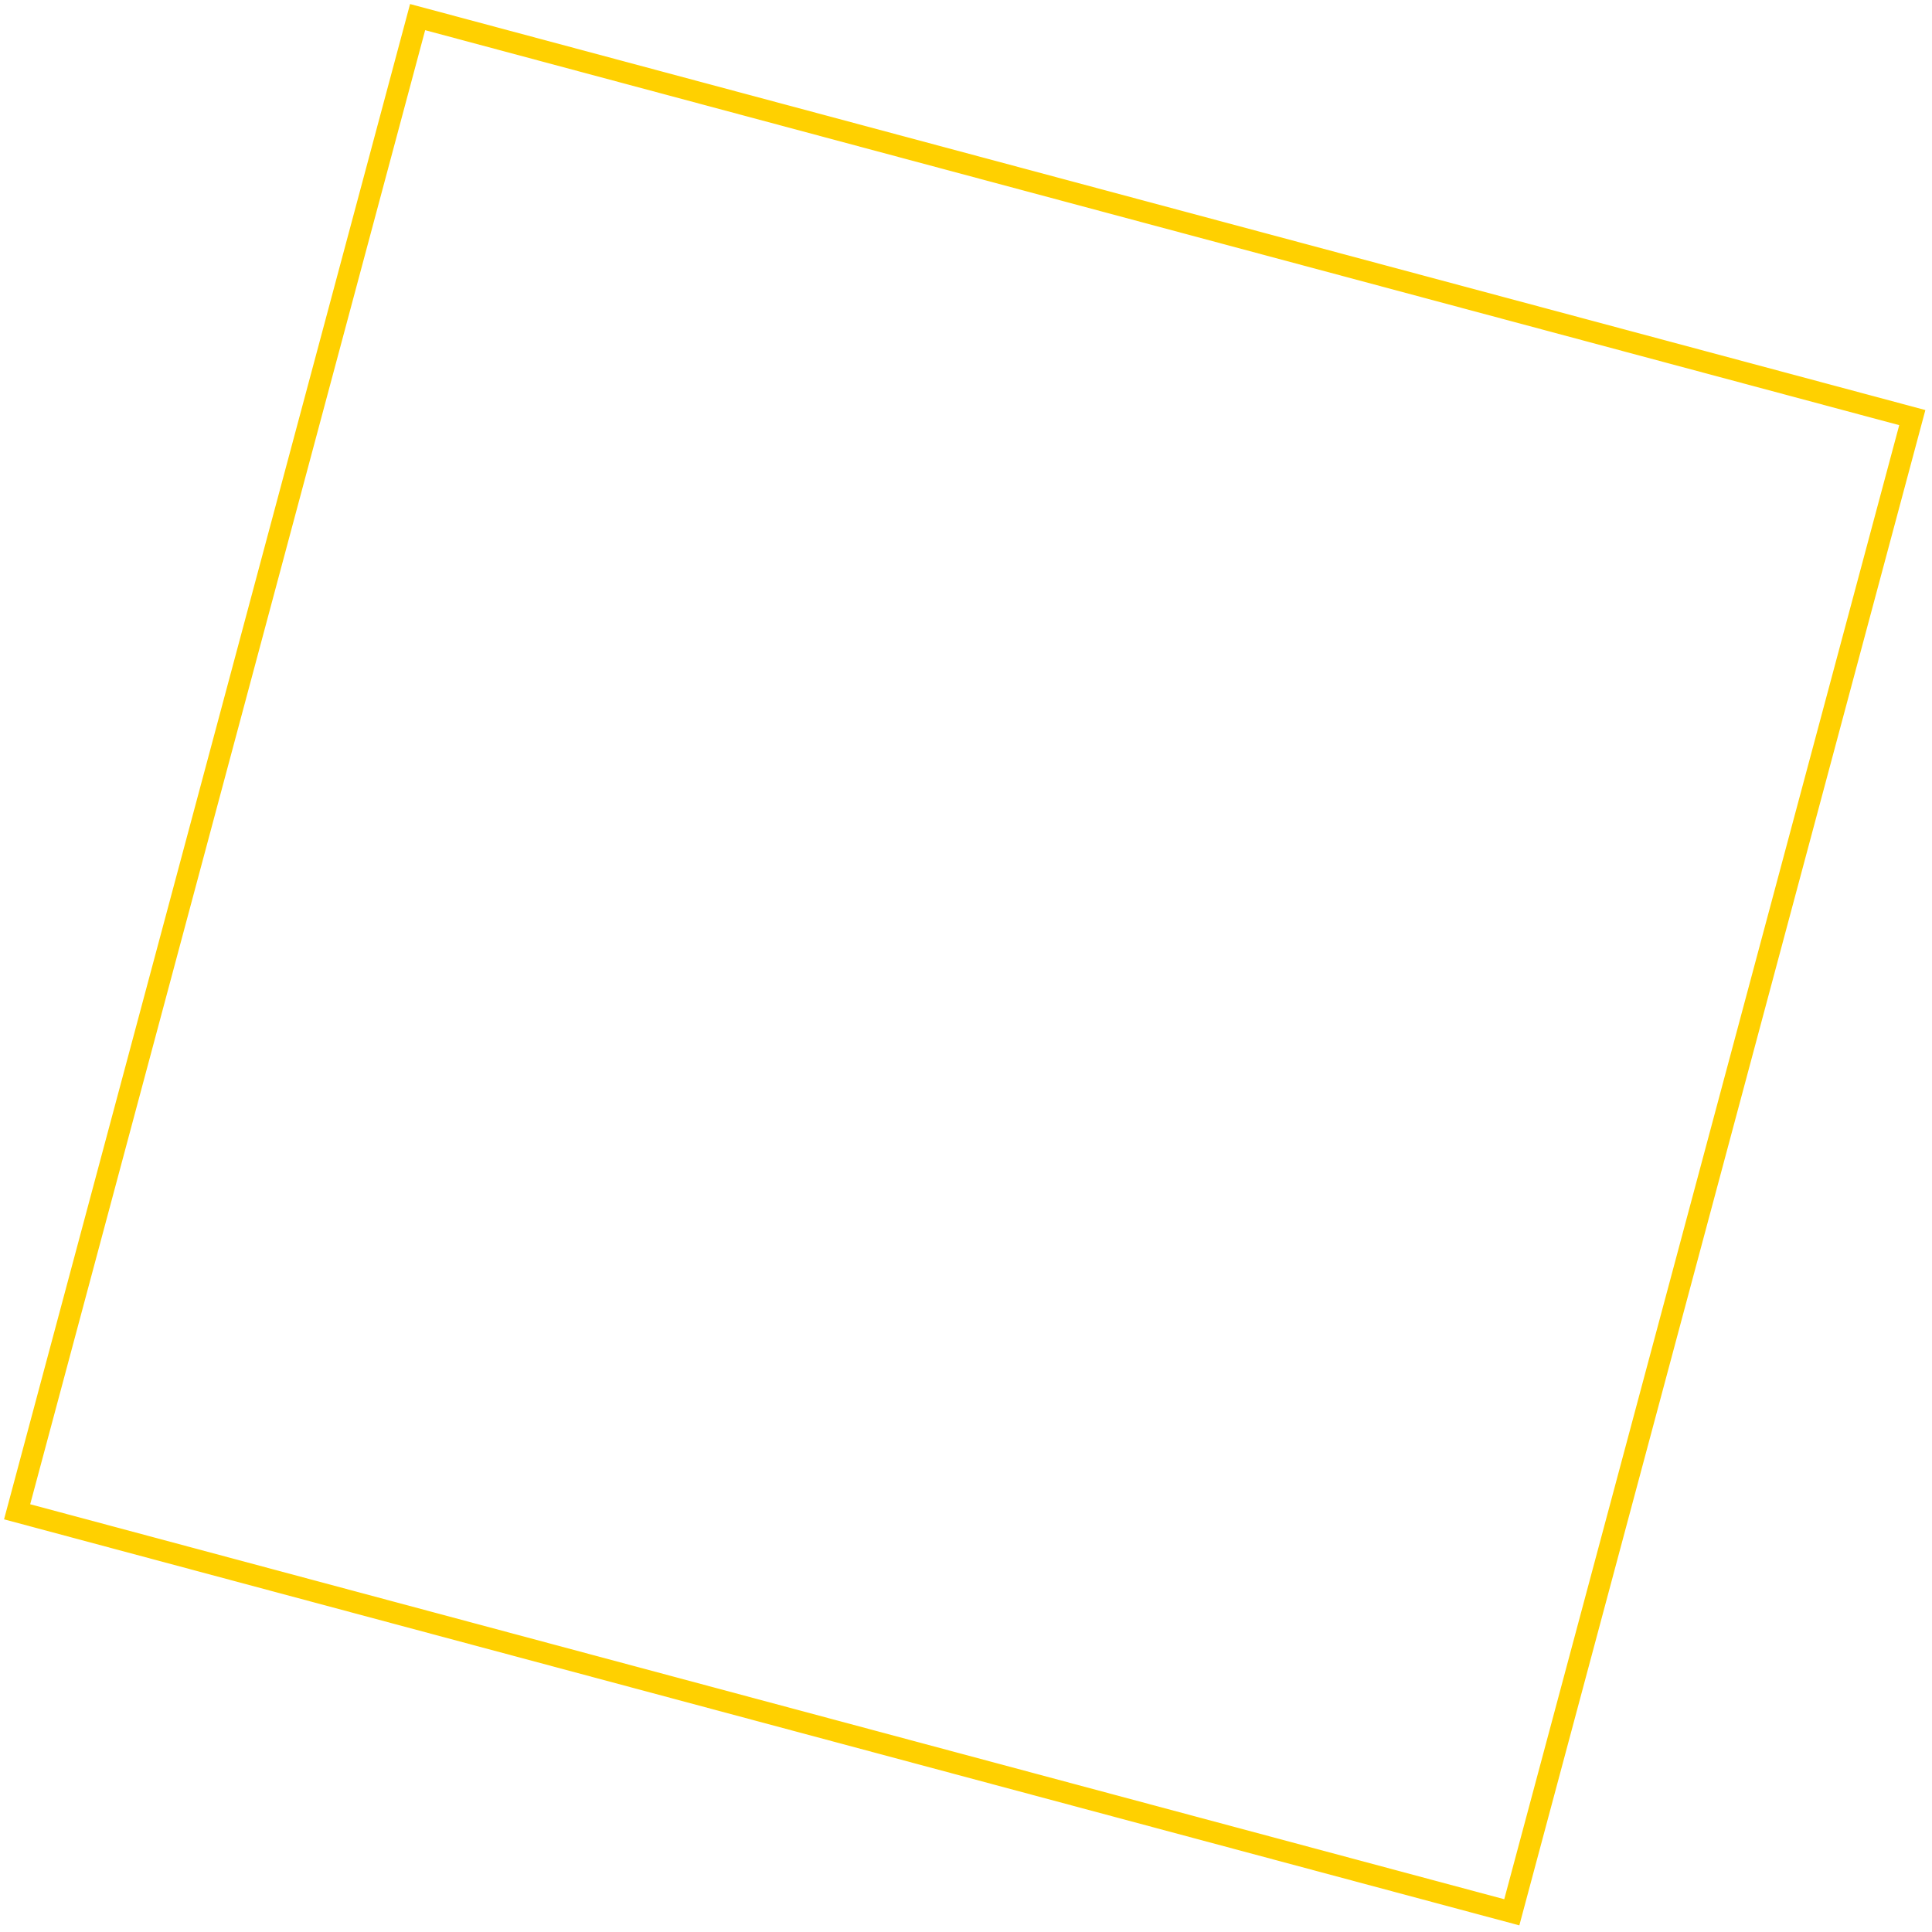
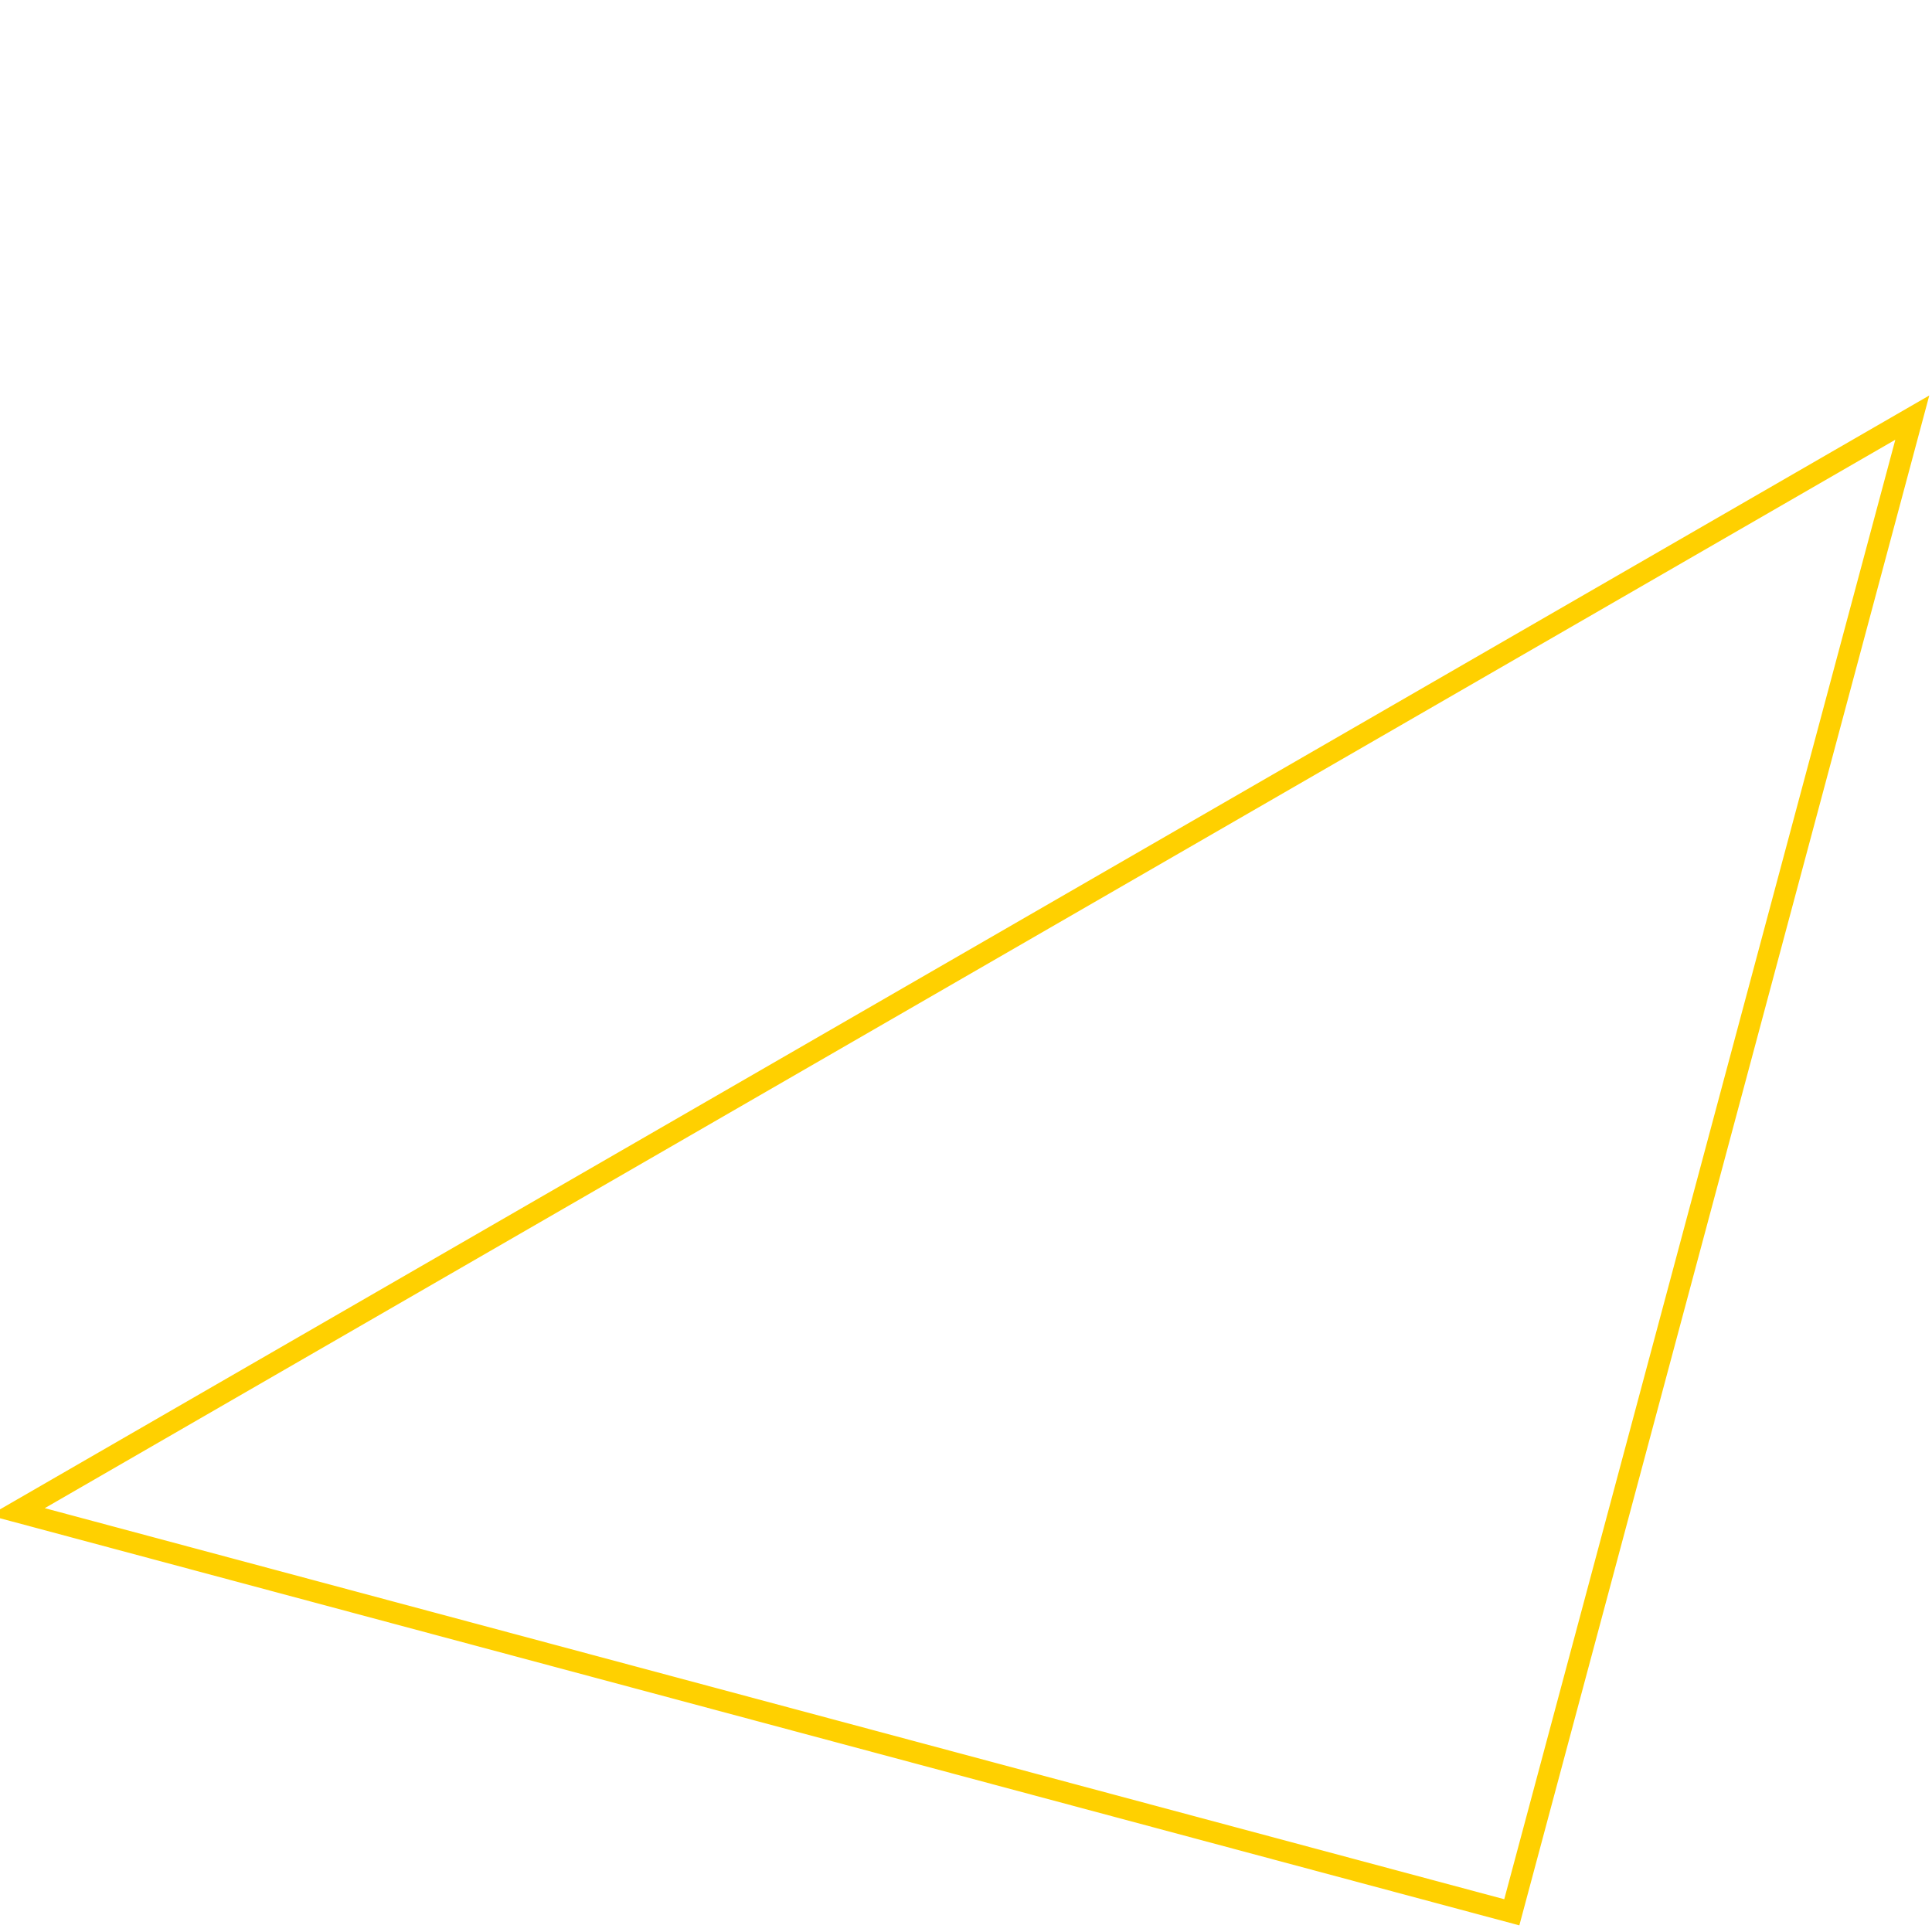
<svg xmlns="http://www.w3.org/2000/svg" width="181" height="181" viewBox="0 0 181 181" fill="none">
-   <path d="M1.604 141.633L39.124 1.603L179.154 39.124L141.633 179.154L1.604 141.633Z" stroke="#FFD000" stroke-width="2" />
+   <path d="M1.604 141.633L179.154 39.124L141.633 179.154L1.604 141.633Z" stroke="#FFD000" stroke-width="2" />
</svg>